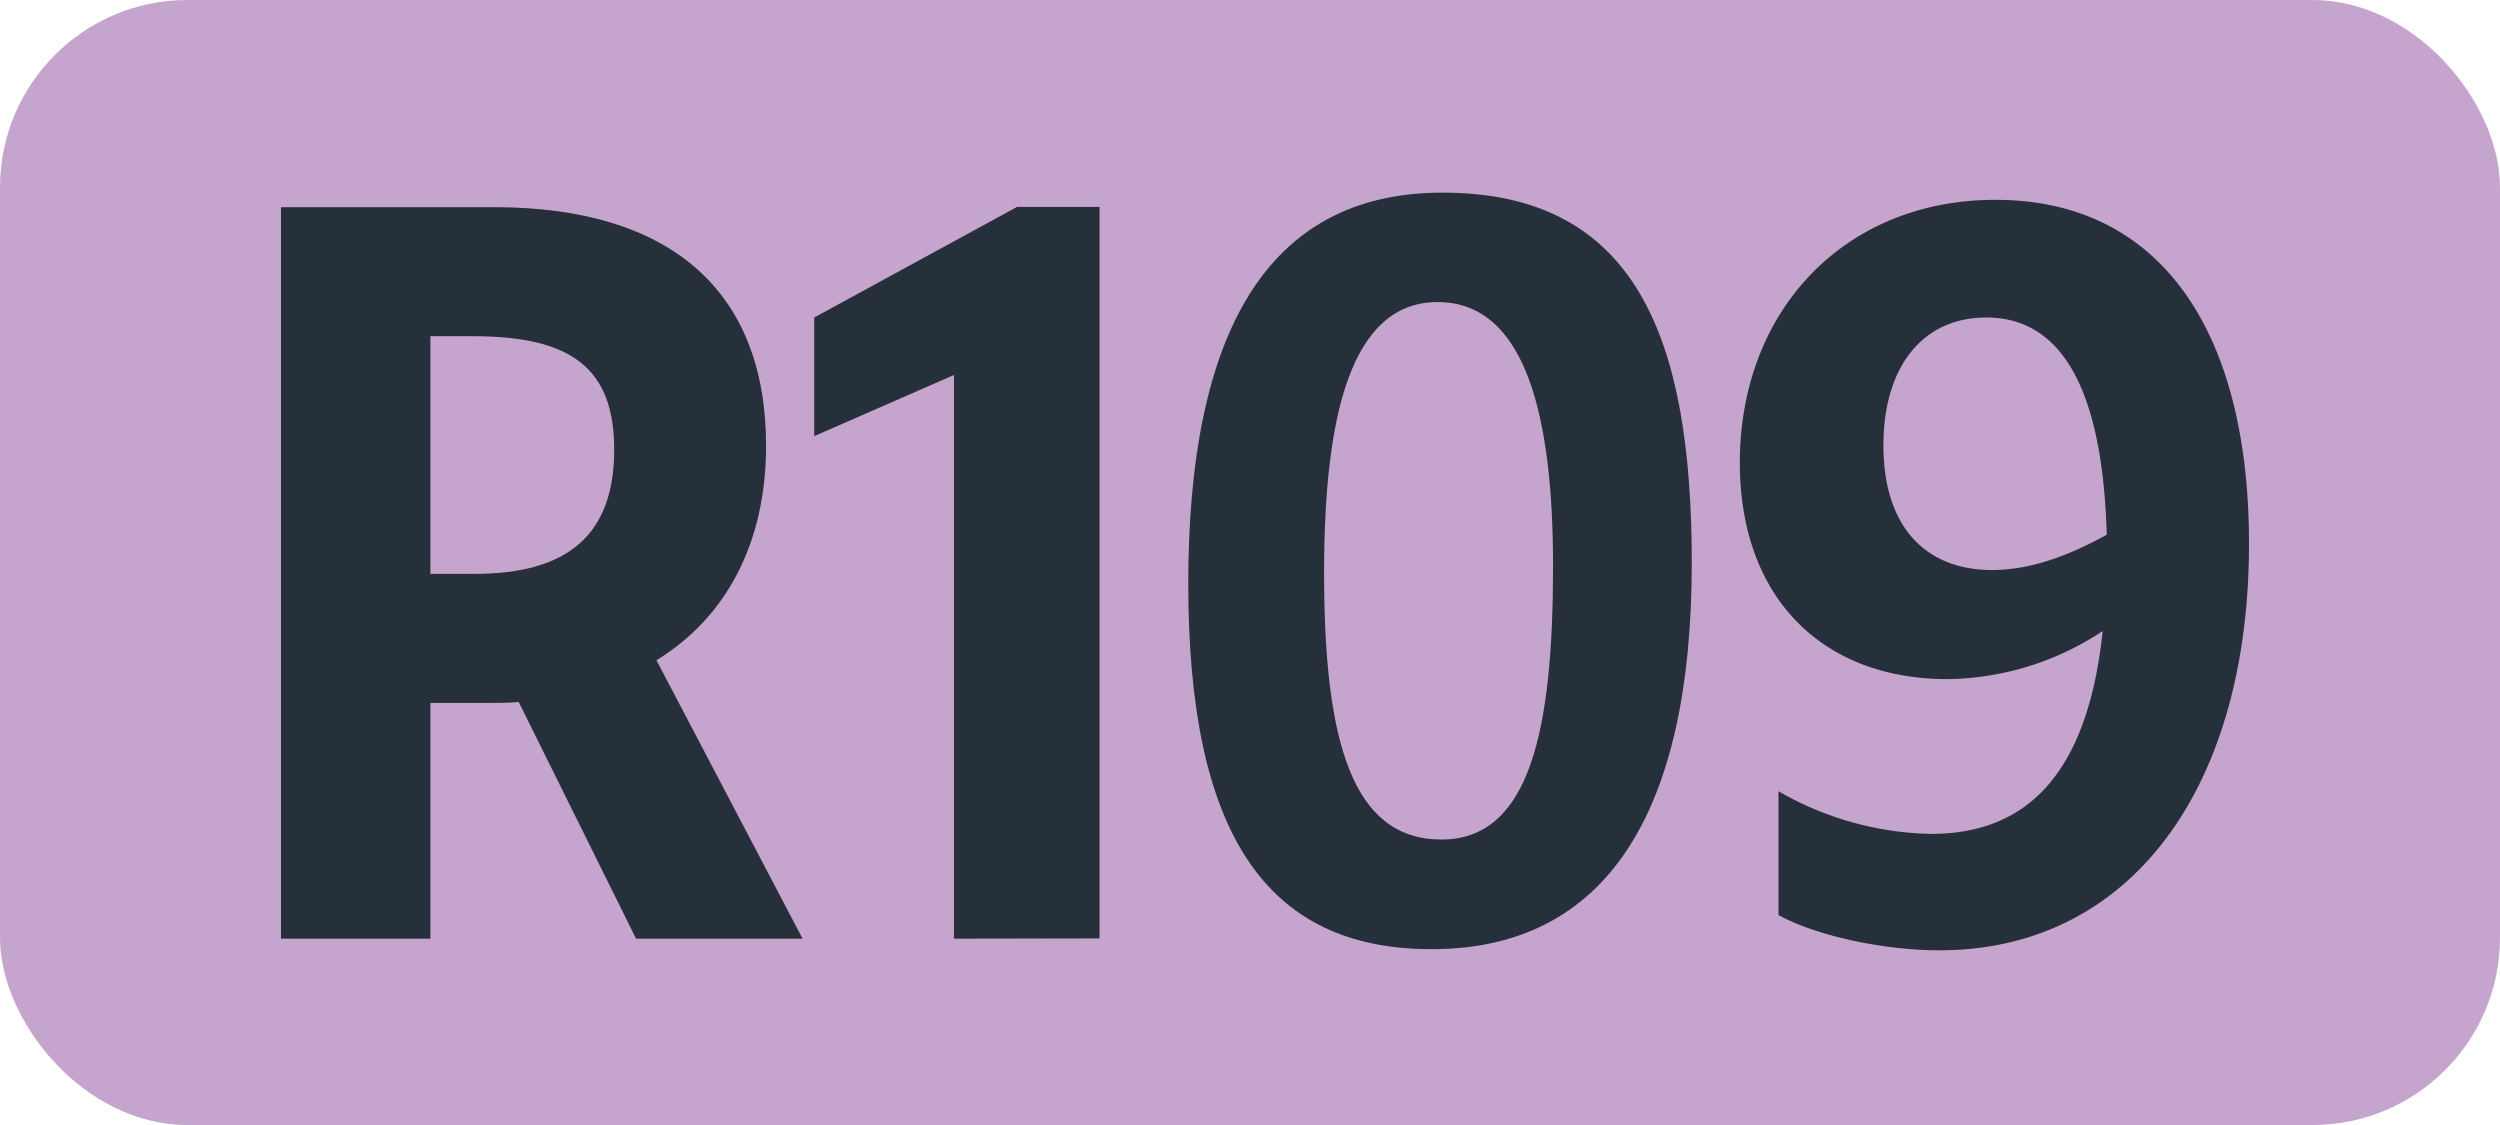
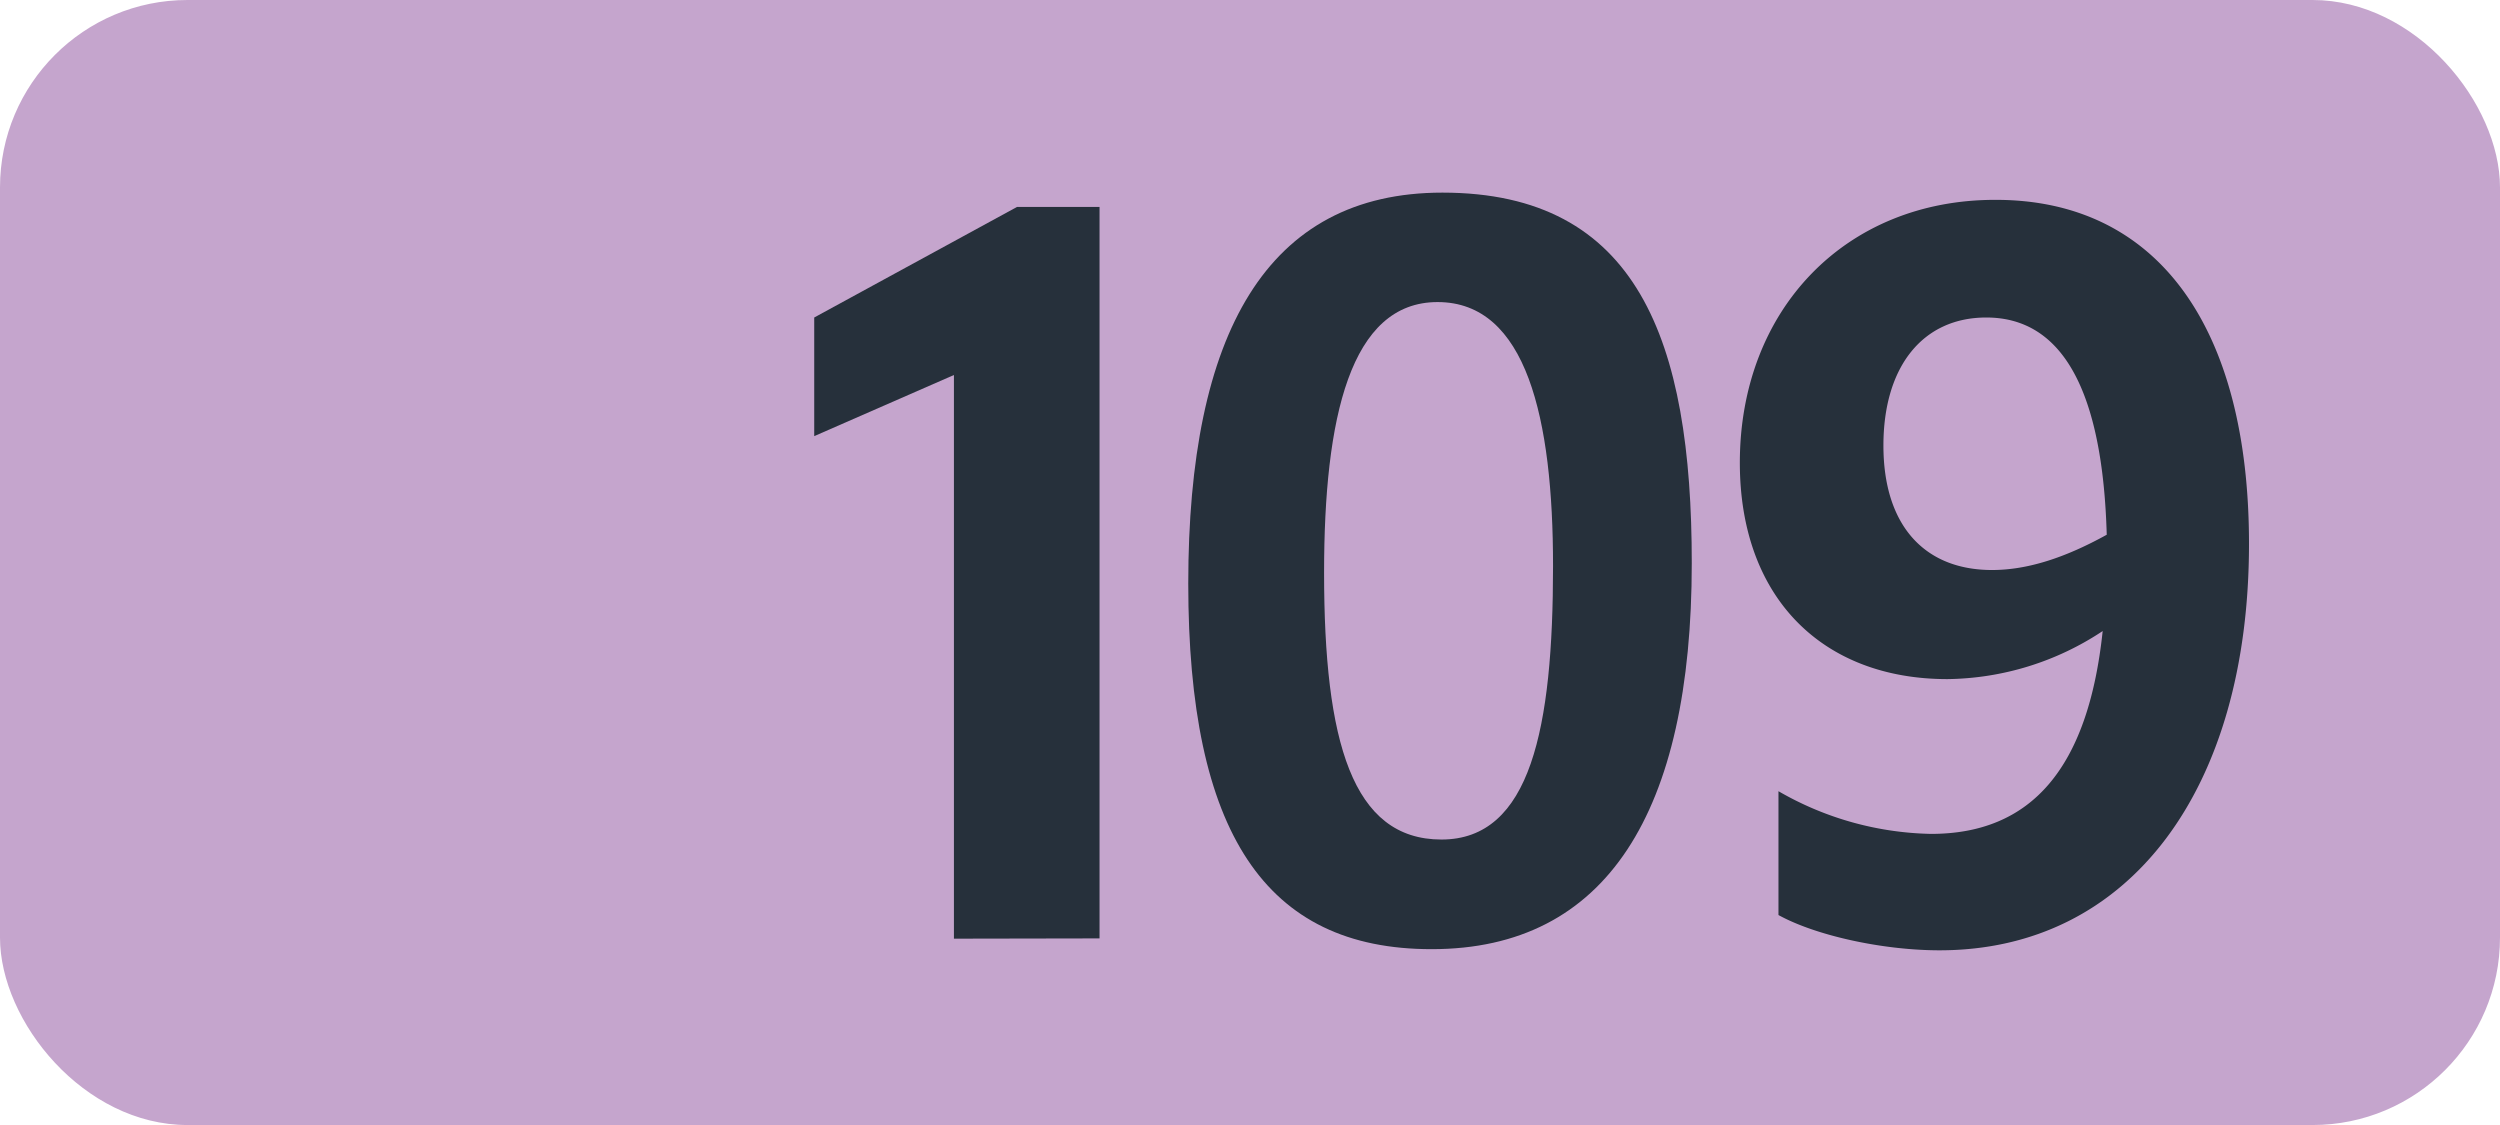
<svg xmlns="http://www.w3.org/2000/svg" id="Calque_1" data-name="Calque 1" viewBox="0 0 283.46 127.56">
  <defs>
    <style>.cls-1{fill:#c5a5cd;}.cls-2{fill:#26303b;}.cls-3{fill:none;stroke:#1d1d1b;stroke-miterlimit:10;stroke-width:0.1px;stroke-dasharray:1.2;}</style>
  </defs>
  <rect class="cls-1" width="283.46" height="127.56" rx="21.26" />
-   <path class="cls-2" d="M31.86,23.49h24.2c19.8,0,30.8,9.35,30.8,27.06,0,11-4.51,19.47-12.43,24.31L91,106.43H72.12L58.81,79.59c-1.1.11-2.2.11-3.41.11H48.8v26.73H31.86ZM48.8,38.12V65.07h5c10.67,0,15.84-4.51,15.84-14.08,0-9.24-4.84-12.87-16-12.87Z" />
-   <path class="cls-2" d="M108.16,106.43V42.52L92.32,49.45V36l23-12.54h9.35v82.94Z" />
+   <path class="cls-2" d="M108.16,106.43V42.52L92.32,49.45V36l23-12.54h9.35v82.94" />
  <path class="cls-2" d="M134.73,66.17c0-28.38,8.91-44.33,28.82-44.33,22.11,0,28.27,16.72,28.27,42,0,28.27-9.68,43.78-29.48,43.78C143.42,107.64,134.73,94.33,134.73,66.17Zm41.36-2c0-16.72-3-29.92-13.09-29.92-9.9,0-12.87,13.09-12.87,30.69,0,19.14,3.19,30.25,13.31,30.25S176.09,82.56,176.09,64.19Z" />
  <path class="cls-2" d="M218.94,94.55c11.33,0,17.82-7.37,19.47-23A32.48,32.48,0,0,1,220.81,77c-14.19,0-23.54-9.24-23.54-24.53,0-17.38,12-29.81,28.93-29.81C244.57,22.61,255,37,255,61.66c0,27.83-13.53,46.09-35.09,46.09-6.38,0-14-1.65-18.26-4V89.71A35.86,35.86,0,0,0,218.94,94.55Zm6.93-29.92c4.07,0,8.36-1.43,13-4C238.41,44.39,233.9,36,225.21,36c-7.15,0-11.66,5.5-11.66,14.52S218.17,64.63,225.87,64.63Z" />
  <path class="cls-3" d="M51.1,36.85" />
  <path class="cls-3" d="M51.1,0" />
-   <path class="cls-3" d="M51.1,36.85" />
-   <path class="cls-3" d="M51.1,0" />
</svg>